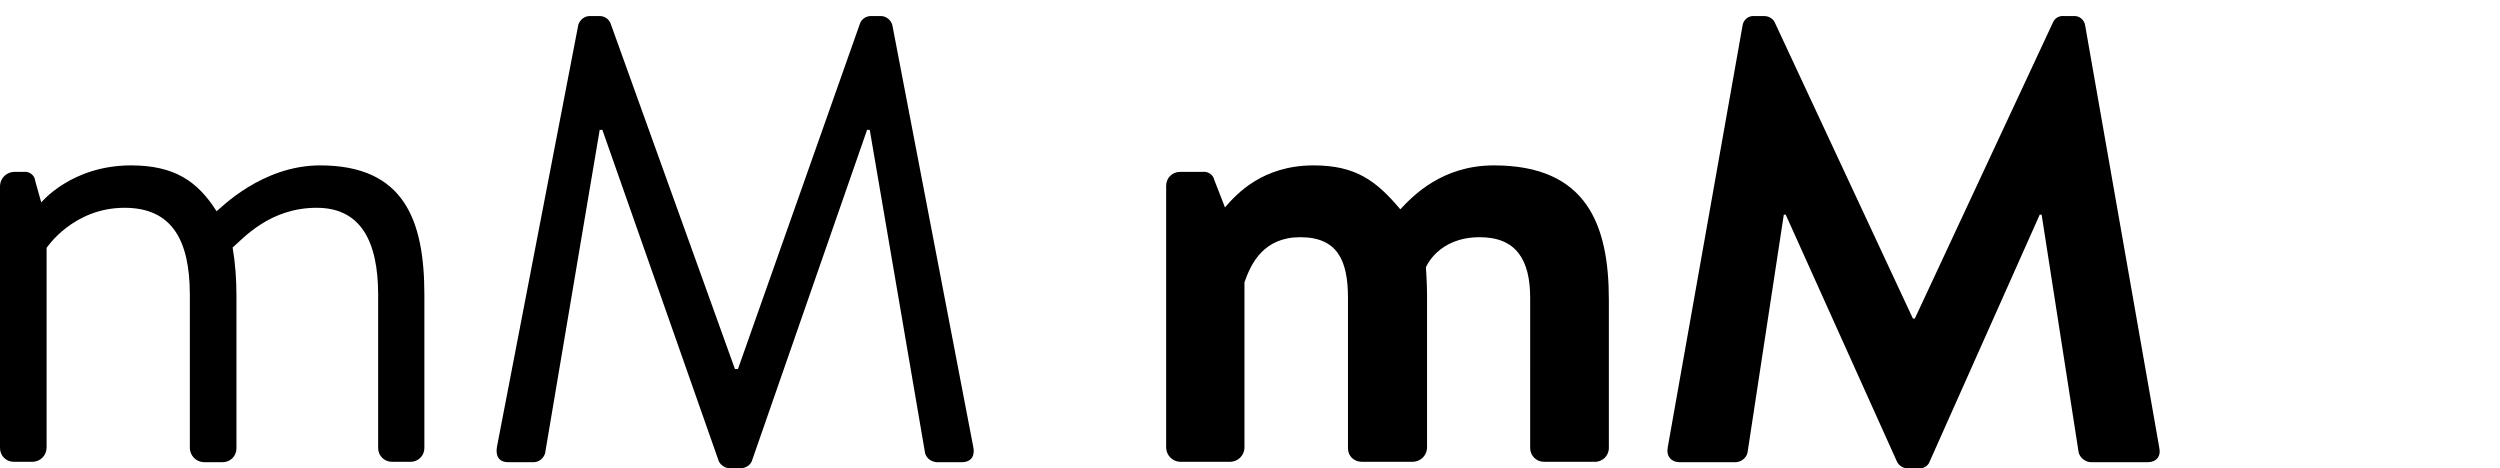
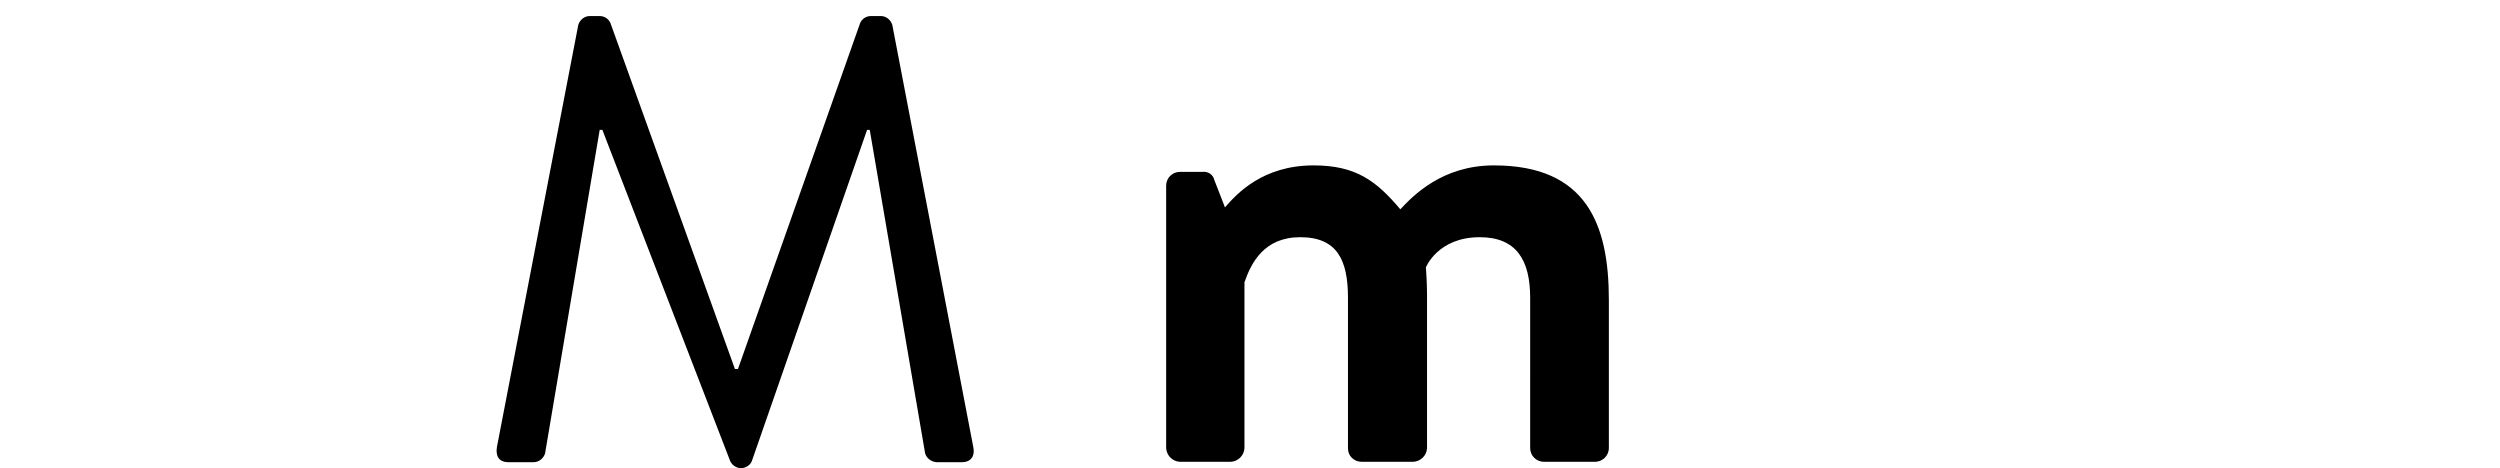
<svg xmlns="http://www.w3.org/2000/svg" version="1.1" id="Capa_1" x="0px" y="0px" viewBox="0 0 654.5 122.6" style="enable-background:new 0 0 654.5 122.6;" xml:space="preserve">
  <title>extudio</title>
-   <path d="M0,48.6c0.1-2,1.7-3.5,3.6-3.6h2.6c1.4-0.2,2.8,0.8,3,2.2c0,0,0,0.1,0,0.1l1.6,5.7c0,0,7.9-9.7,23.5-9.7  c11.3,0,17.4,4.1,22.4,12c1-0.7,11.8-12,27.1-12c22,0,27.3,14.3,27.3,33.9v40.1c0,2-1.6,3.6-3.6,3.6h-4.9c-2,0-3.6-1.6-3.6-3.6V77.2  c0-14.1-4.6-22.8-16.1-22.8c-12.3,0-19.2,8-22,10.4c0.7,4.1,1,8.3,1,12.5v40.1c0,2-1.6,3.6-3.6,3.6h-5c-2-0.1-3.5-1.7-3.6-3.6V77.2  c0-14.5-4.8-22.8-17.1-22.8c-13.5,0-20.4,10.5-20.4,10.5v52.4c-0.1,2-1.6,3.5-3.6,3.6H3.6c-2,0-3.6-1.6-3.6-3.6V48.6z" />
-   <path d="M151.4,6.5c0.4-1.3,1.6-2.3,3-2.3h2.6c1.2,0,2.3,0.7,2.8,1.8l32.6,90.6h0.8L225.2,6c0.5-1.1,1.6-1.8,2.8-1.8h2.6  c1.4,0,2.6,1,3,2.3L254.8,117c0.5,2.3-0.5,4-3,4h-6.6c-1.4-0.1-2.6-1-3-2.3L227.7,34H227l-30.2,86.8c-0.5,1.1-1.6,1.7-2.8,1.8h-3  c-1.2-0.1-2.2-0.7-2.8-1.8L157.7,34H157l-14.3,84.7c-0.4,1.3-1.6,2.3-3,2.3h-6.6c-2.5,0-3.4-1.6-3-4L151.4,6.5z" />
+   <path d="M151.4,6.5c0.4-1.3,1.6-2.3,3-2.3h2.6c1.2,0,2.3,0.7,2.8,1.8l32.6,90.6h0.8L225.2,6c0.5-1.1,1.6-1.8,2.8-1.8h2.6  c1.4,0,2.6,1,3,2.3L254.8,117c0.5,2.3-0.5,4-3,4h-6.6c-1.4-0.1-2.6-1-3-2.3L227.7,34H227l-30.2,86.8c-0.5,1.1-1.6,1.7-2.8,1.8c-1.2-0.1-2.2-0.7-2.8-1.8L157.7,34H157l-14.3,84.7c-0.4,1.3-1.6,2.3-3,2.3h-6.6c-2.5,0-3.4-1.6-3-4L151.4,6.5z" />
  <path d="M305.3,48.6c0-2,1.6-3.6,3.6-3.6h5.9c1.4-0.2,2.8,0.7,3.1,2.1l2.8,7.2c3.1-3.6,9.9-11,23.2-11c11,0,16.4,4,22.7,11.5  c3.3-3.5,10.9-11.5,24.5-11.5c24.3,0,30.1,15.5,30.1,35.2v38.8c0,2-1.7,3.7-3.8,3.6c0,0,0,0,0,0h-13.2c-2,0-3.6-1.6-3.6-3.6V78  c0-9.9-3.6-15.9-13.2-15.9c-11,0-14.1,7.9-14.1,7.9s0.3,3.8,0.3,7.2v40.1c-0.1,2-1.7,3.5-3.6,3.6h-13.5c-2,0-3.6-1.5-3.6-3.5  c0-0.1,0-0.1,0-0.2V78c0-9.9-2.8-15.9-12.5-15.9c-9.4,0-12.8,6.6-14.6,11.8v43.4c-0.1,2-1.7,3.5-3.6,3.6h-13.3  c-2-0.1-3.5-1.7-3.6-3.6V48.6z" />
-   <path d="M456.2,6.7c0.2-1.5,1.5-2.6,3-2.5h2.6c1.2,0,2.3,0.6,2.8,1.6l36.2,77.6h0.5l36.2-77.6c0.5-1.1,1.6-1.7,2.8-1.6h2.6  c1.5-0.1,2.8,1,3,2.5l19.4,110.5c0.5,2.3-0.8,3.8-3,3.8h-15c-1.4-0.1-2.7-1.1-3.1-2.5l-9.7-62.3H534l-28.8,64.6  c-0.4,1.2-1.6,1.9-2.8,1.8h-3c-1.2,0-2.3-0.7-2.8-1.8l-29.1-64.6H467l-9.5,62.3c-0.3,1.4-1.6,2.4-3,2.5h-14.8  c-2.1,0-3.5-1.5-3.1-3.8L456.2,6.7z" />
</svg>